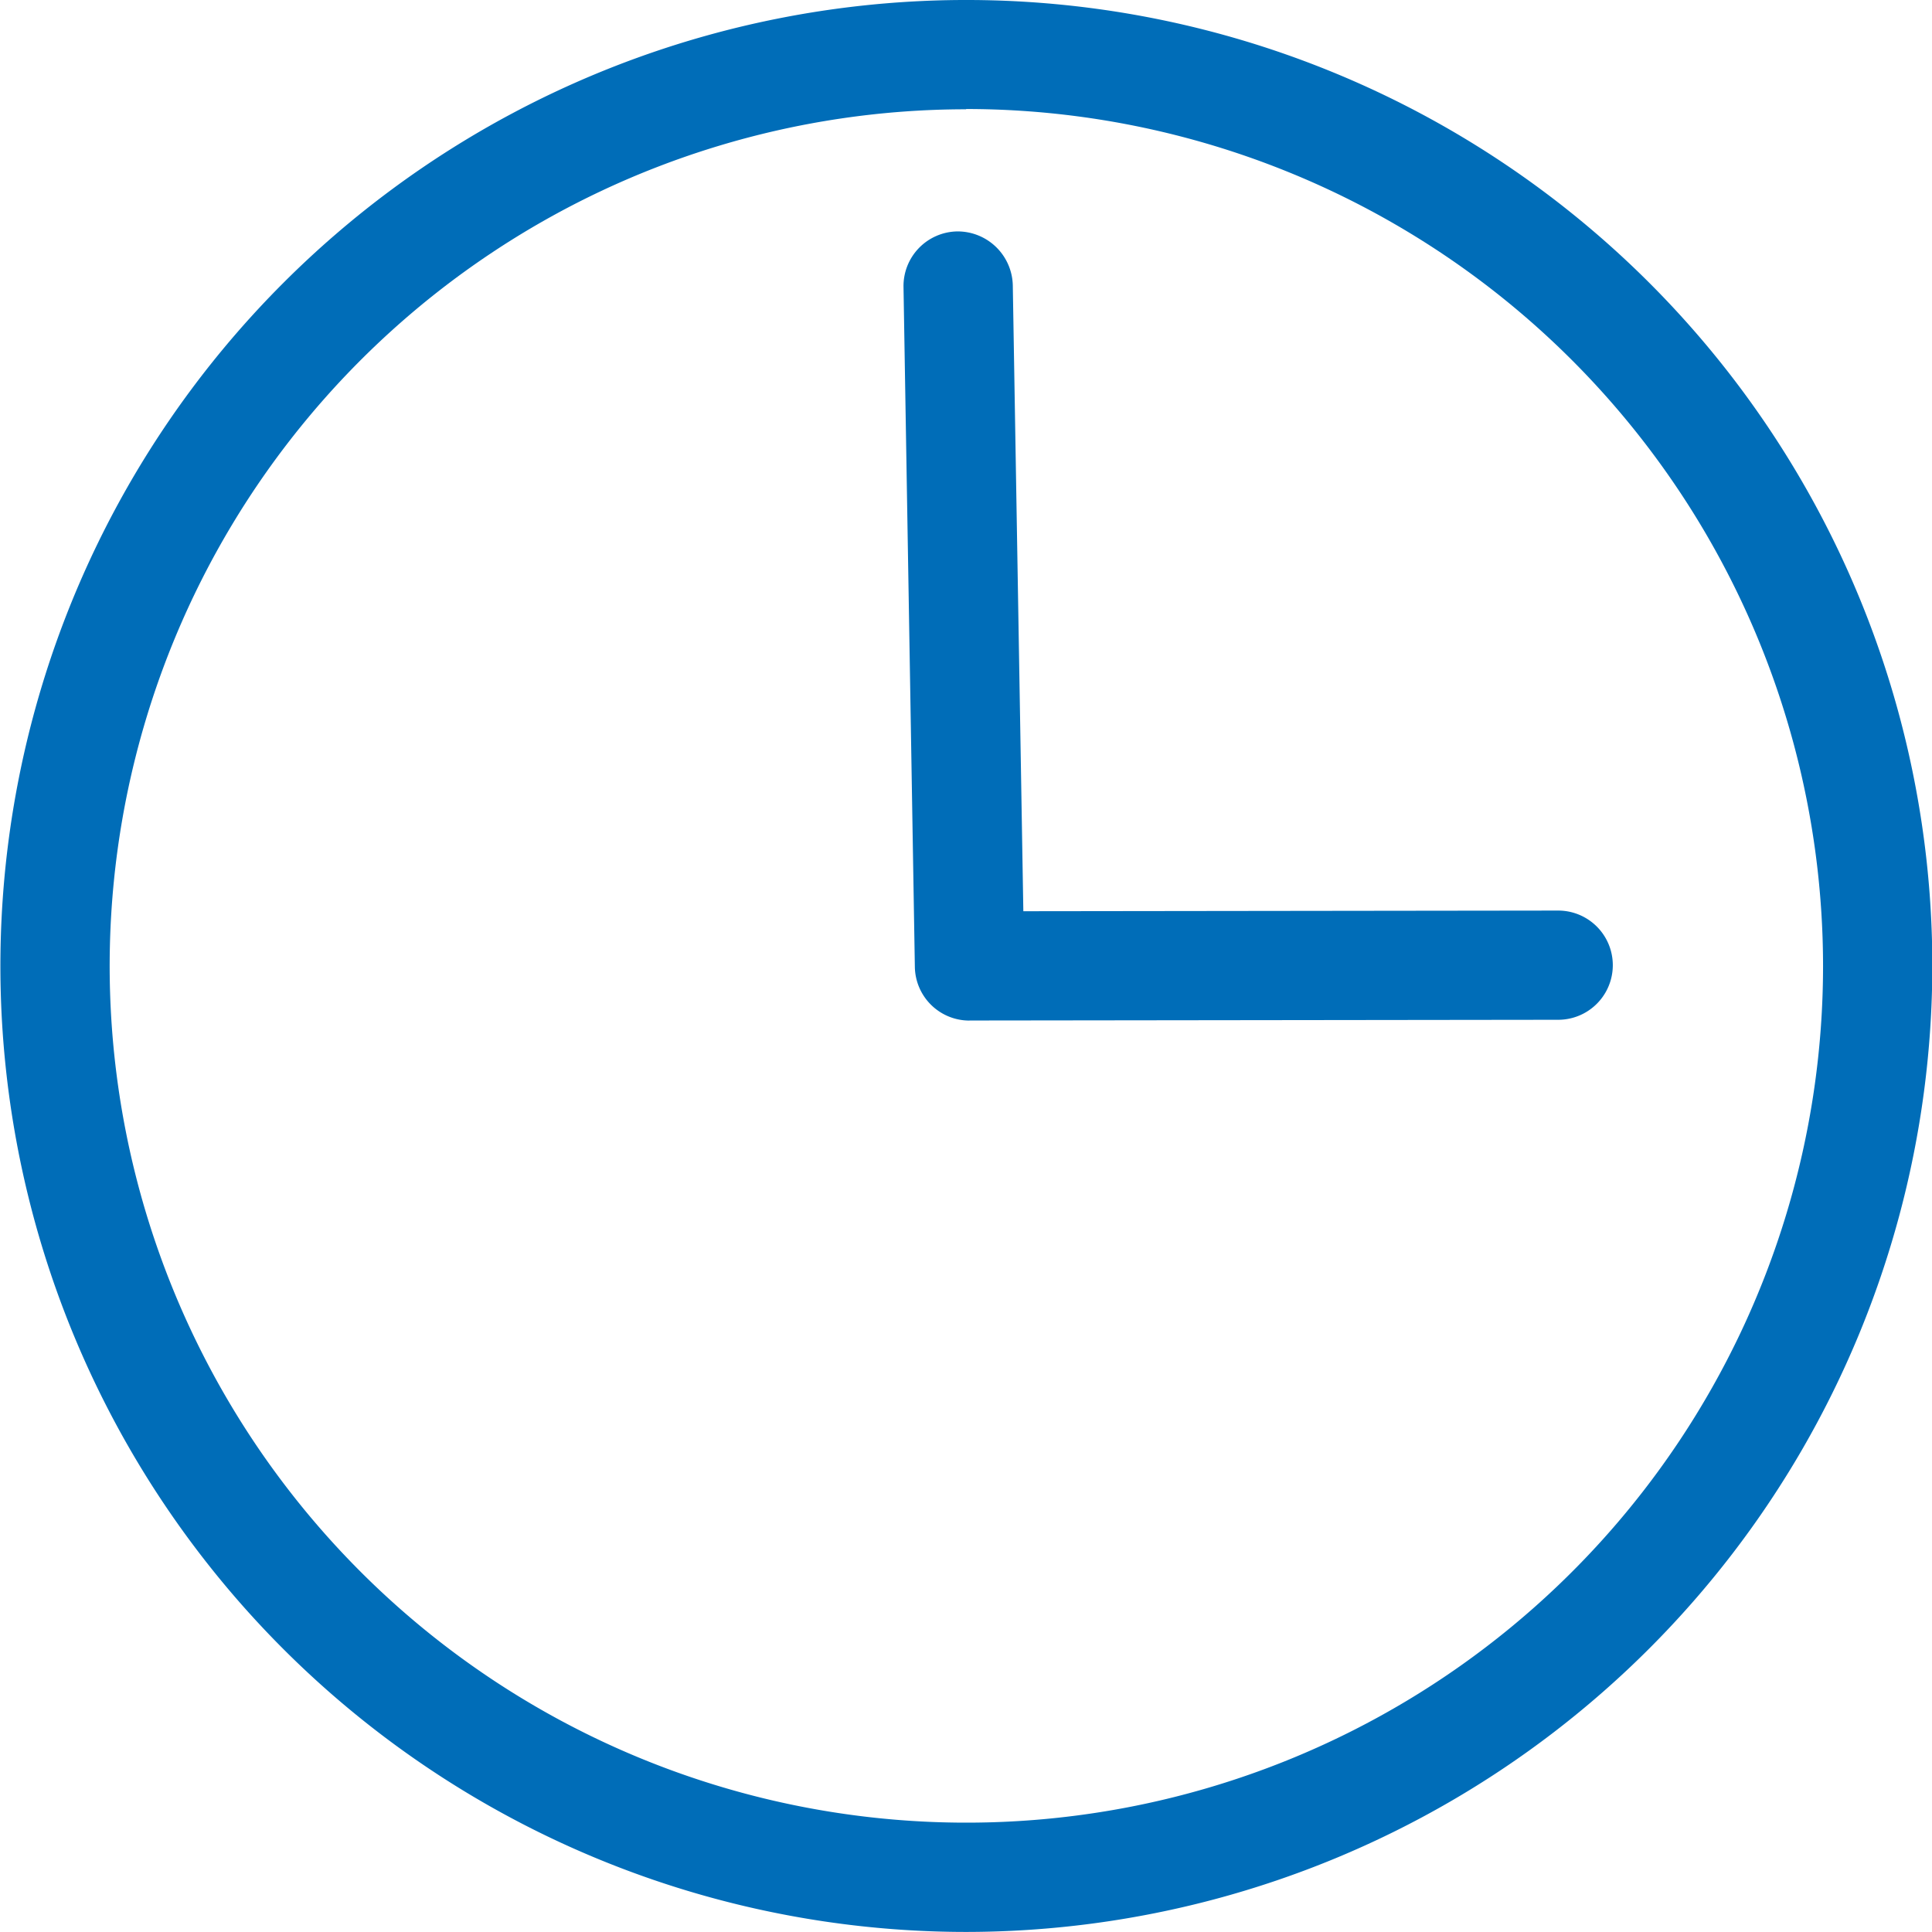
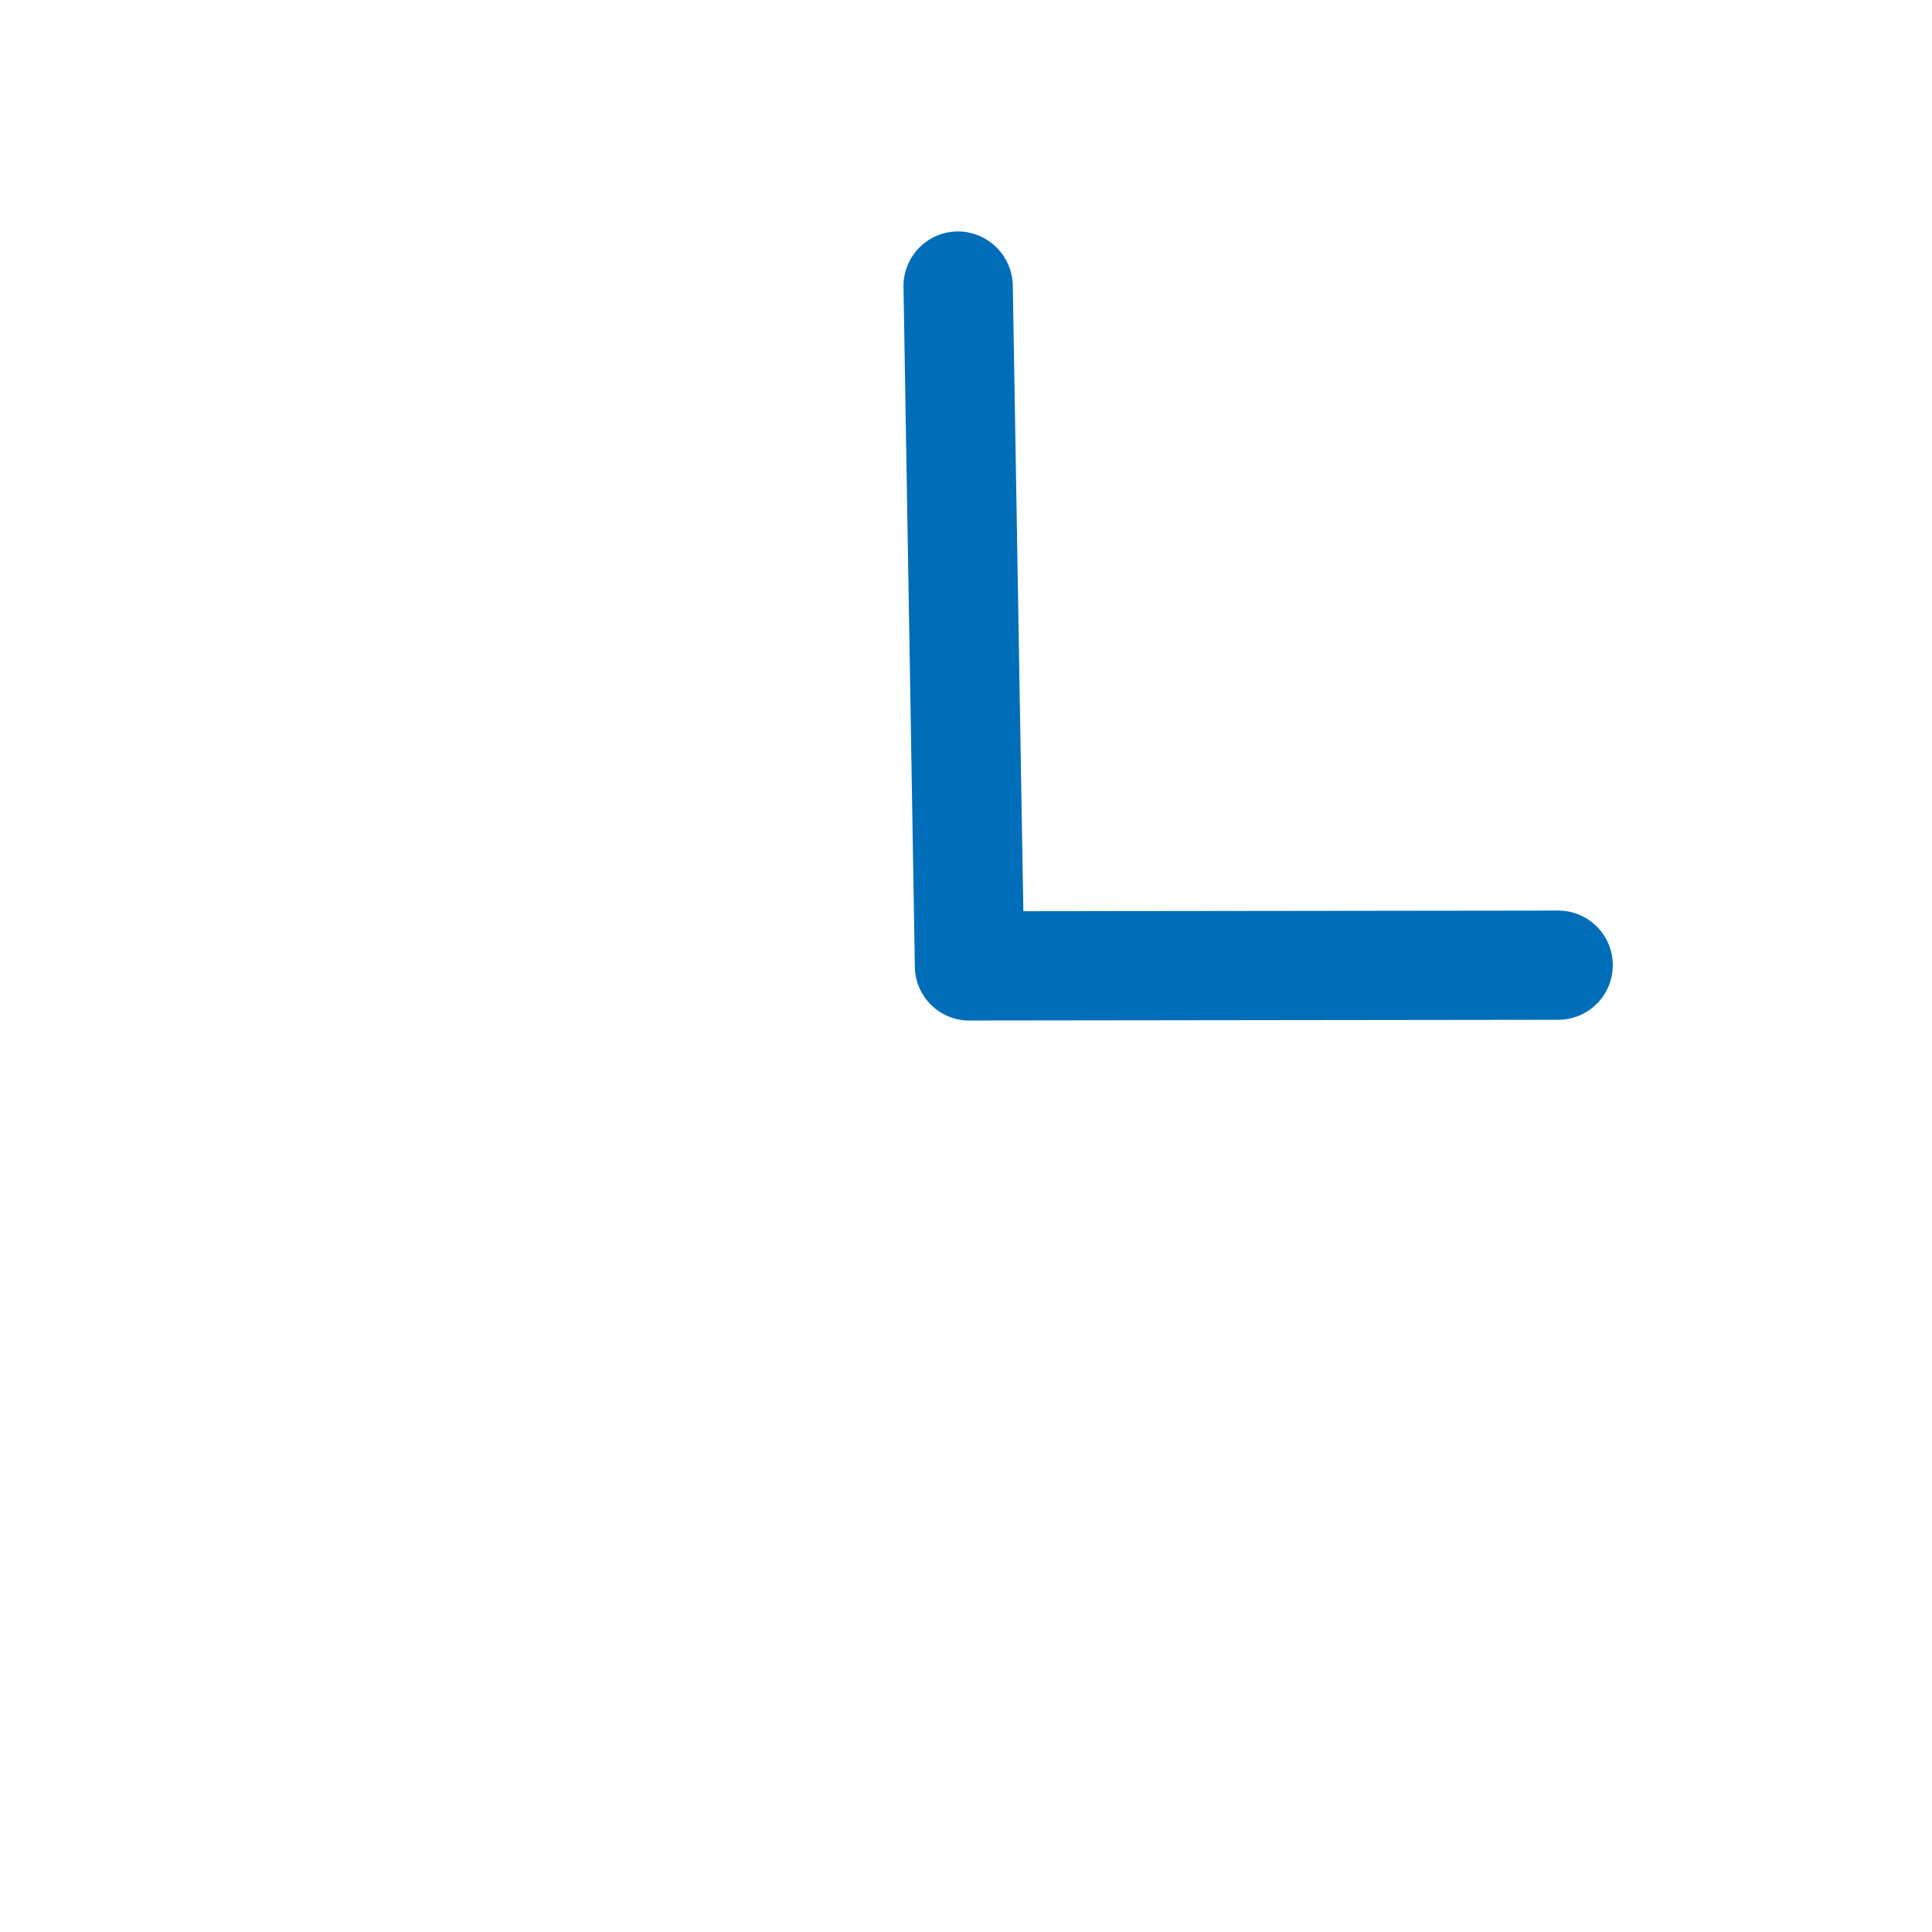
<svg xmlns="http://www.w3.org/2000/svg" width="29.295" height="29.294" viewBox="0 0 29.295 29.294">
  <g id="time07" transform="translate(-403 -3085.947)">
-     <path id="パス_1593" data-name="パス 1593" d="M14.647,345.241A14.647,14.647,0,1,1,29.3,330.593a14.663,14.663,0,0,1-14.648,14.648m0-27.637a12.99,12.99,0,1,0,12.991,12.989A13,13,0,0,0,14.647,317.6" transform="translate(403 2770)" fill="#006db8" />
    <path id="パス_1594" data-name="パス 1594" d="M14.7,331.422a.827.827,0,0,1-.828-.813L13.7,320.3a.829.829,0,0,1,.814-.844.837.837,0,0,1,.843.814l.16,9.494,8.11-.01h0a.828.828,0,0,1,0,1.656l-8.926.011Z" transform="translate(403 2770)" fill="#006db8" />
  </g>
</svg>